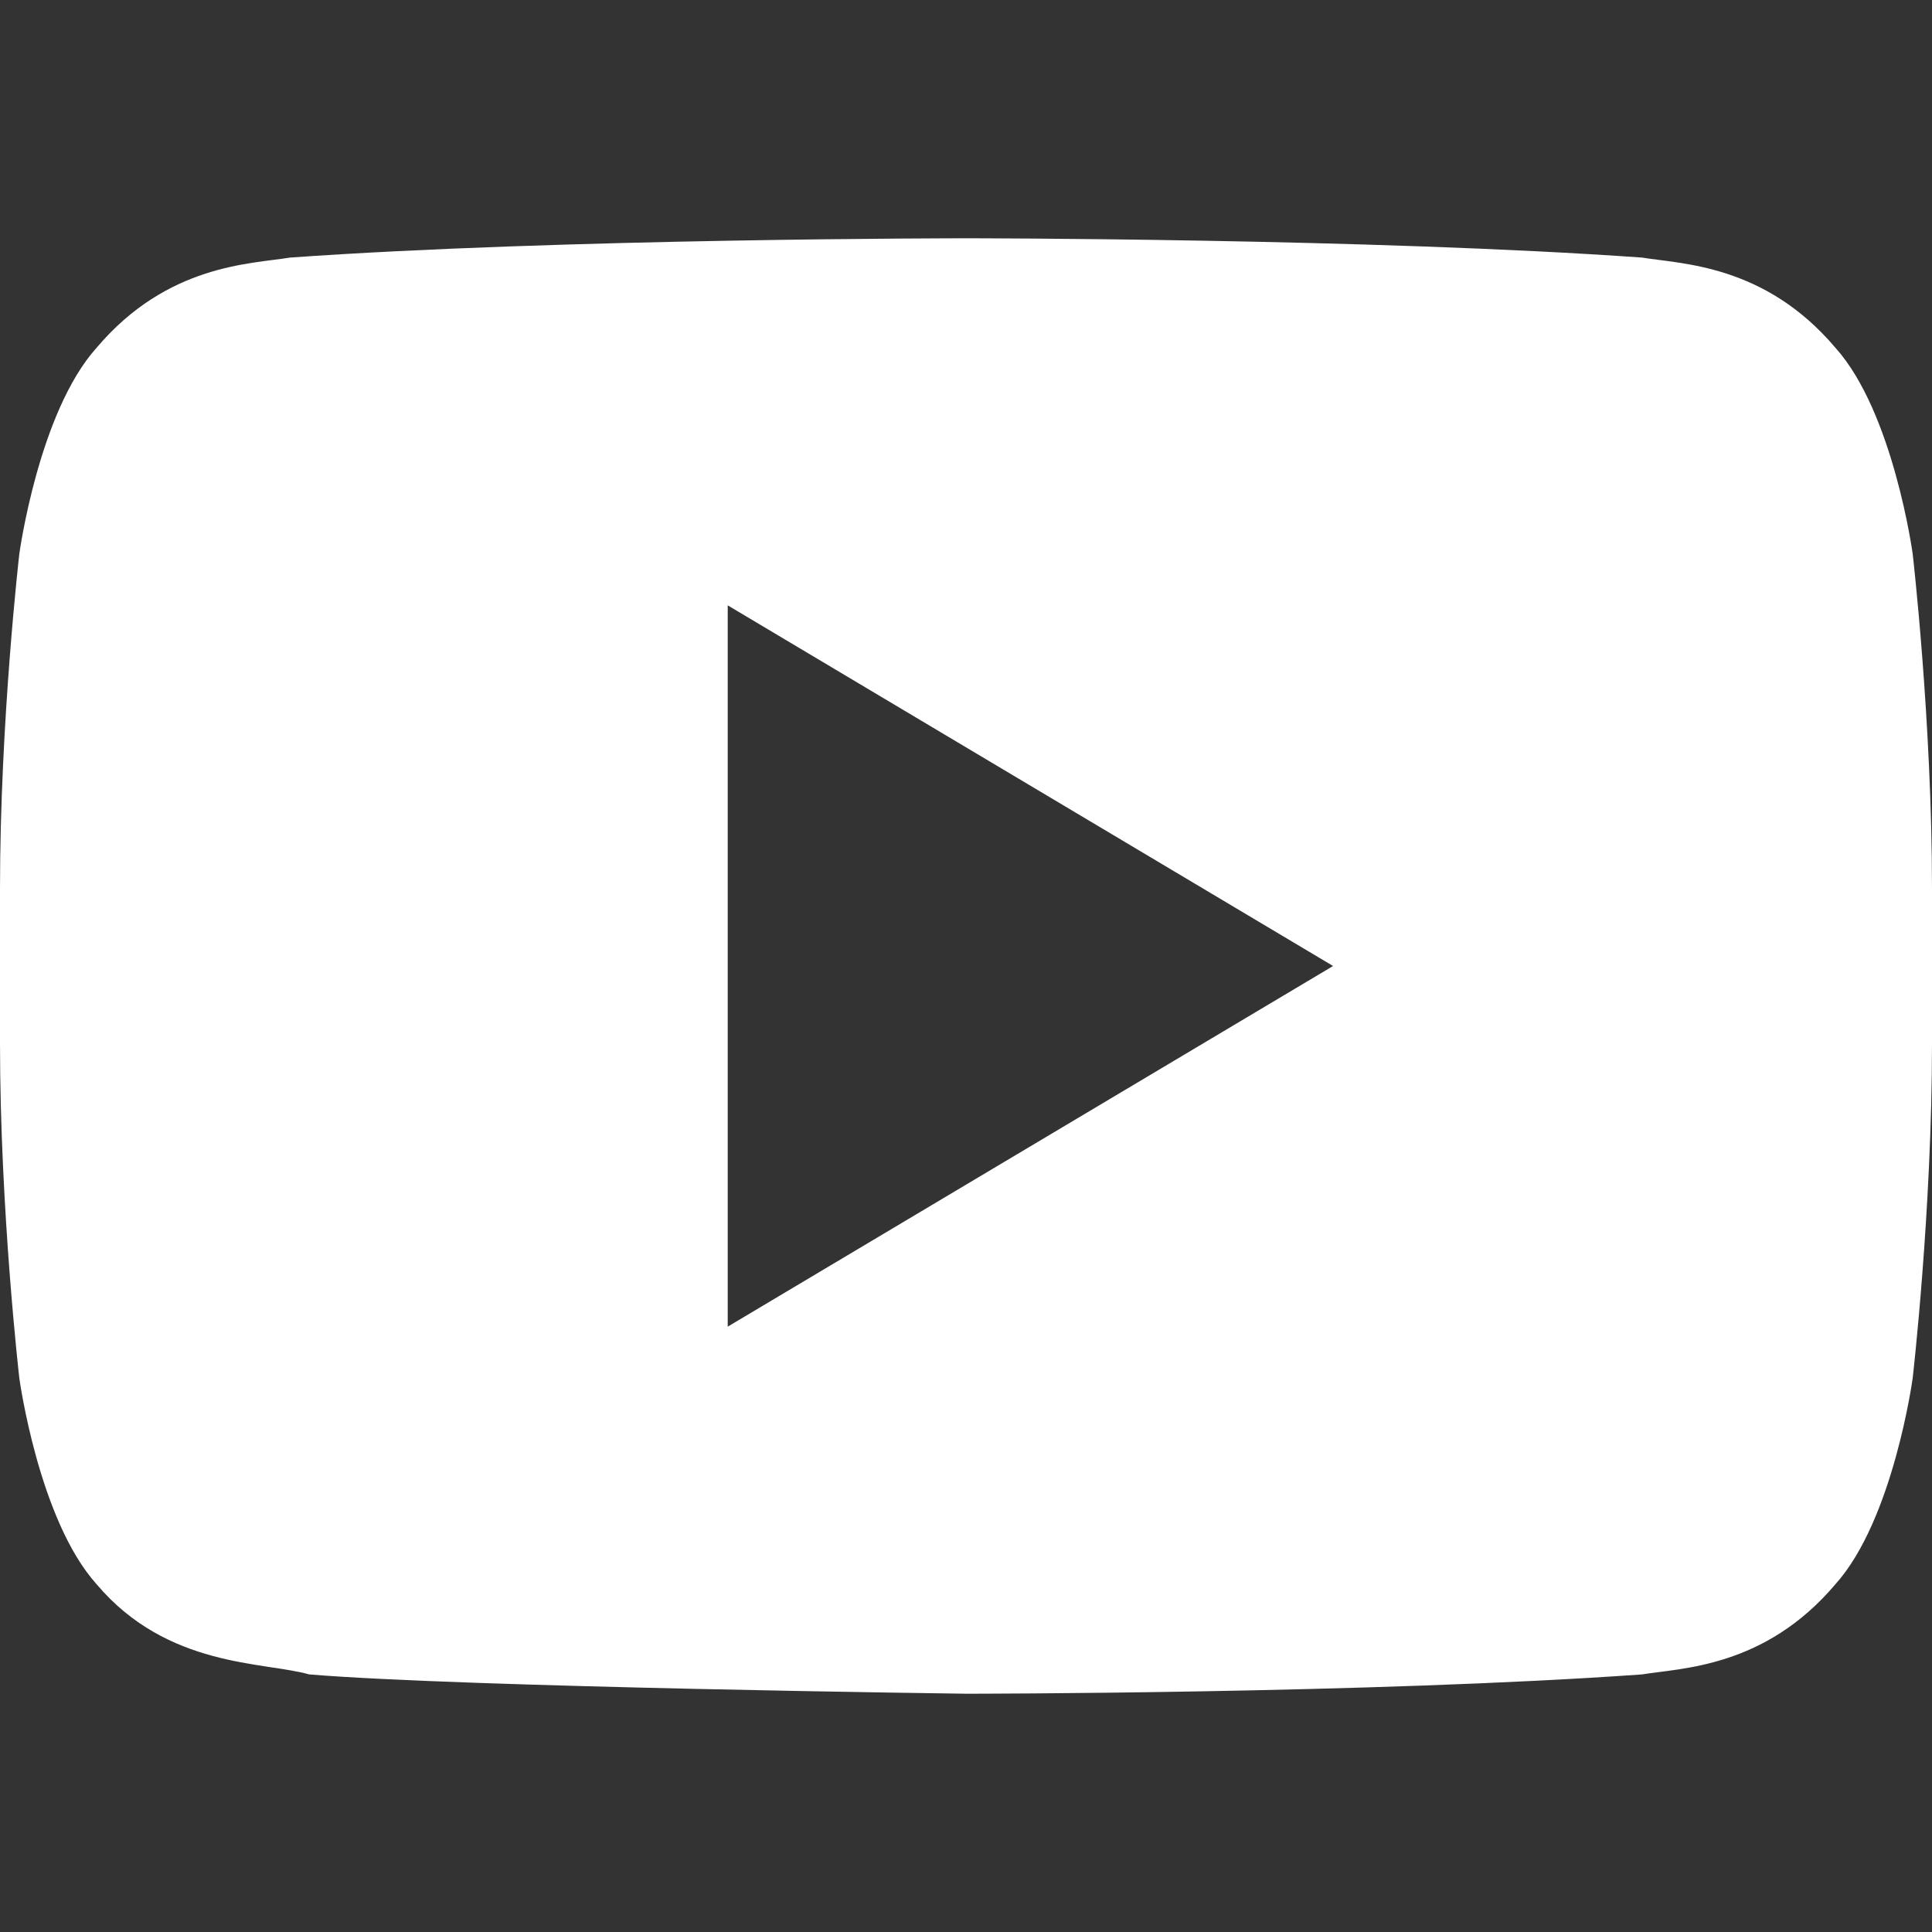
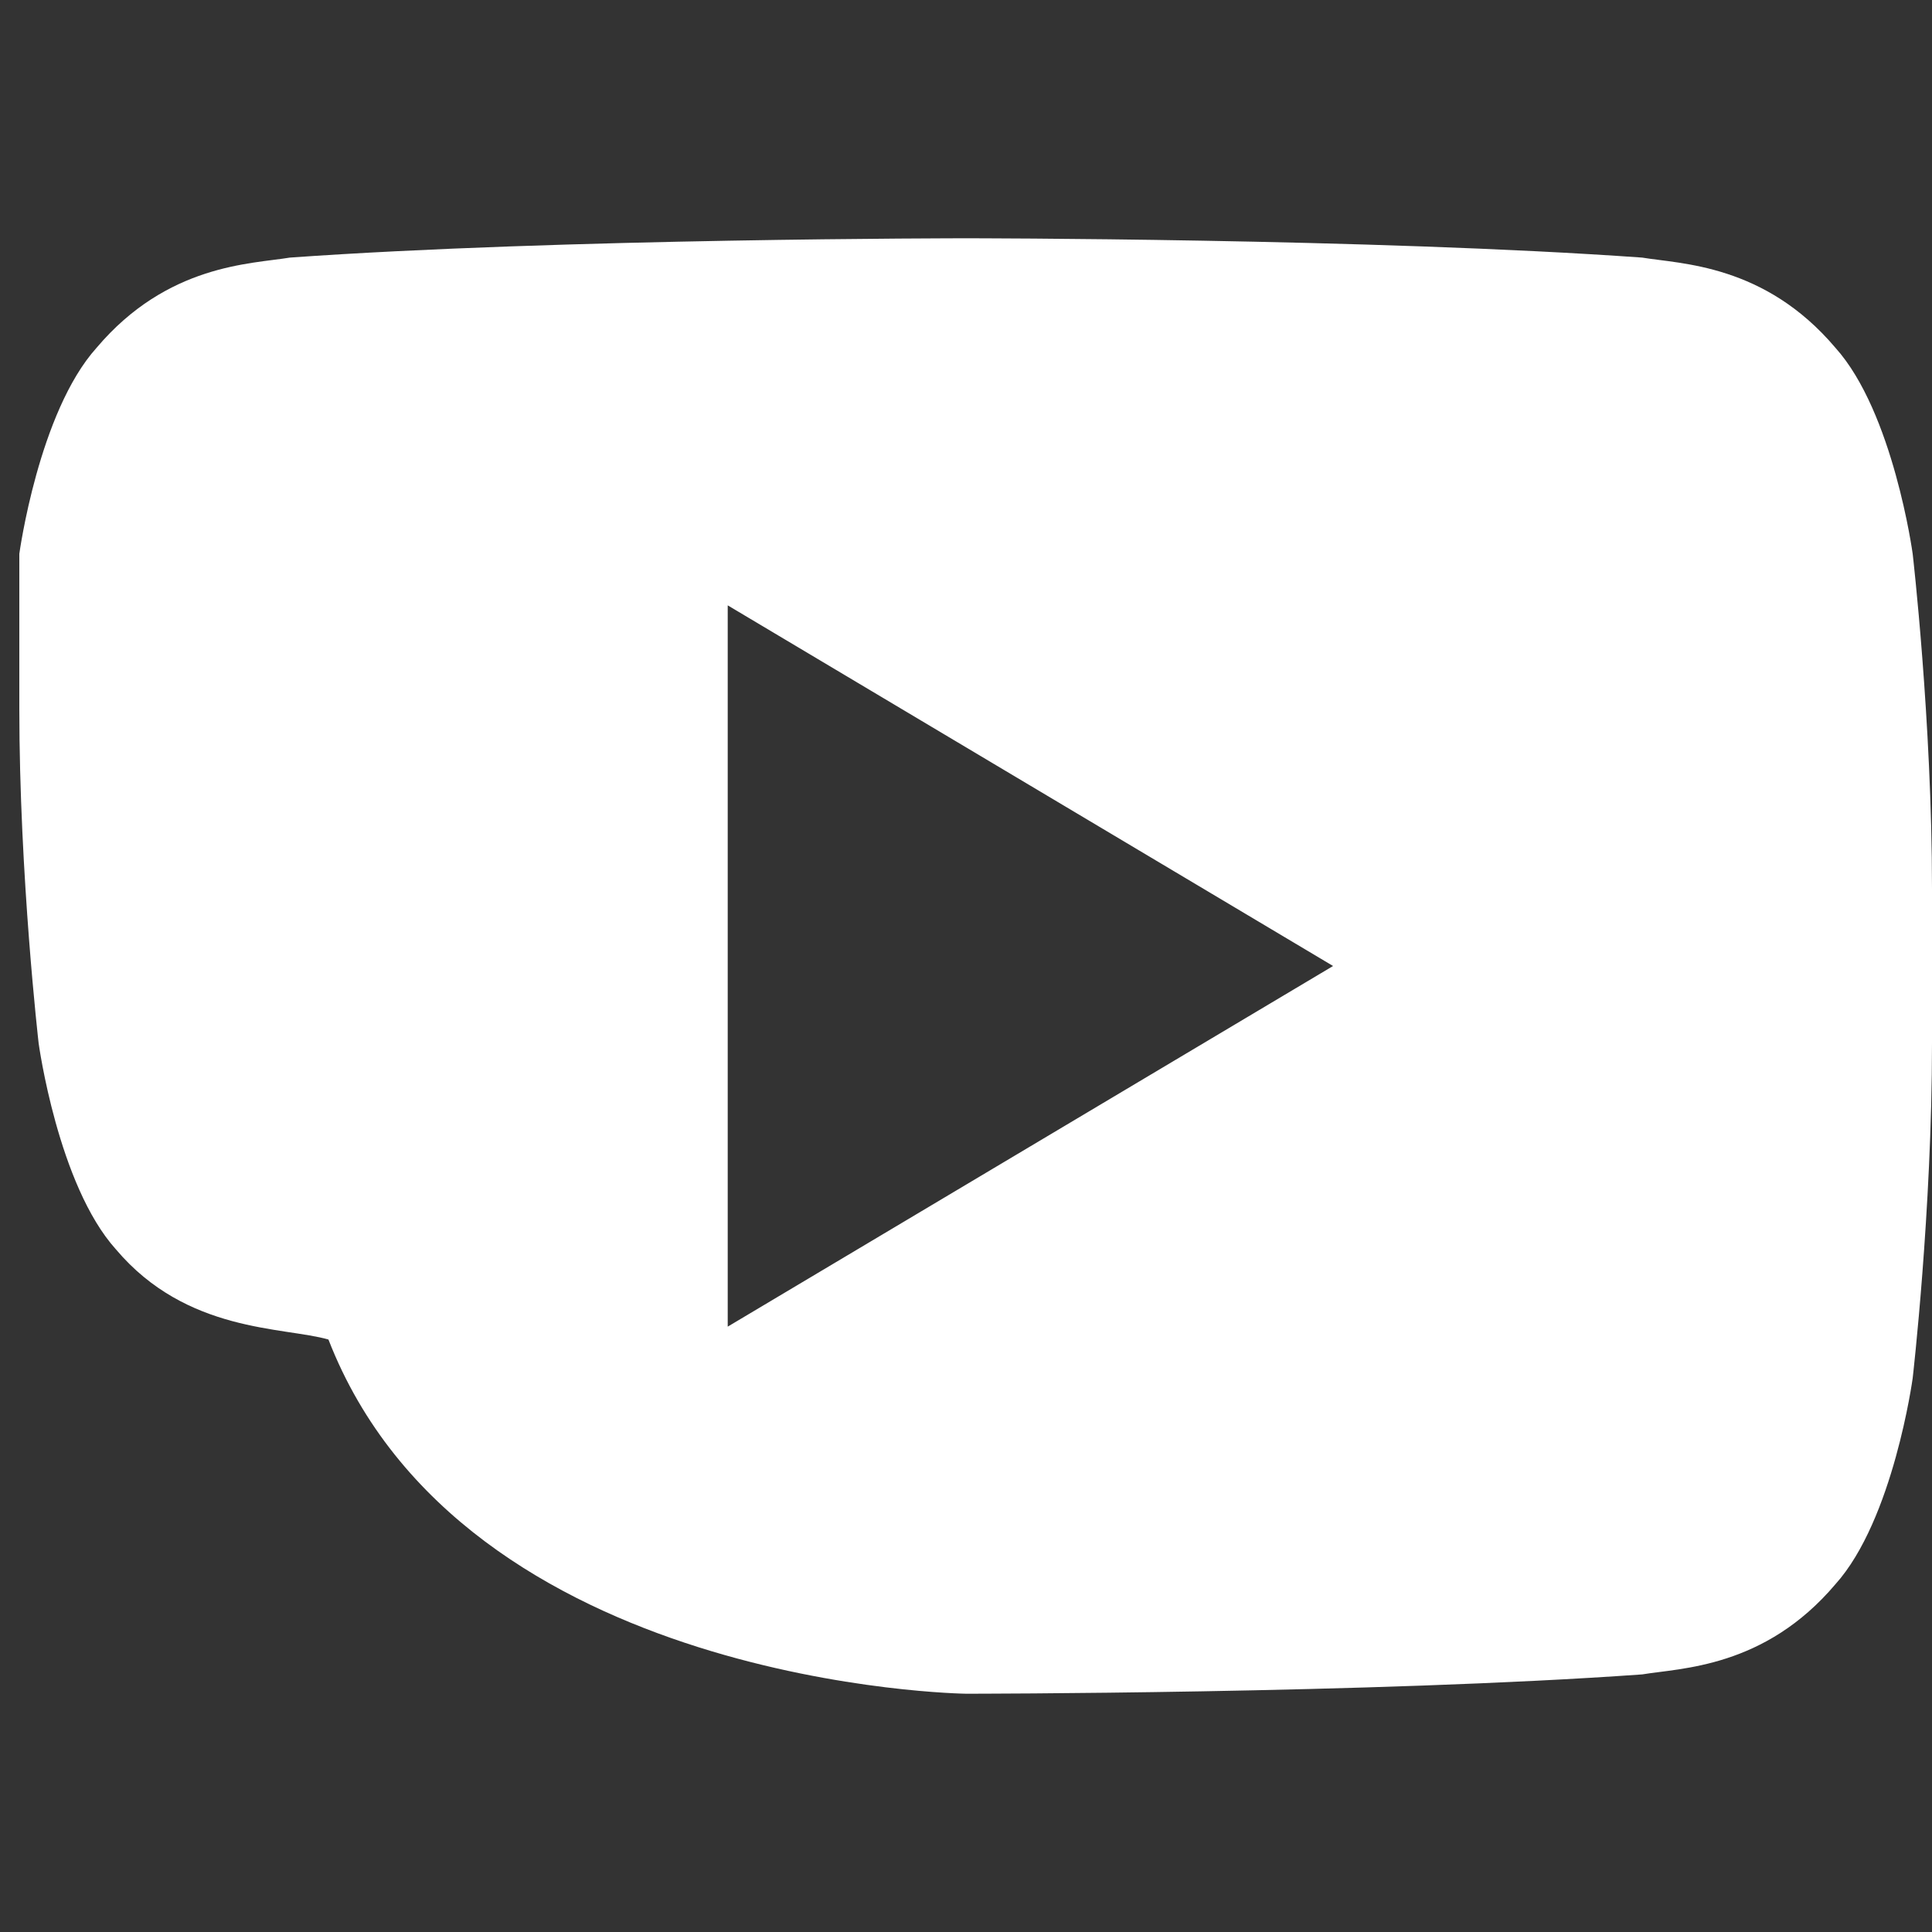
<svg xmlns="http://www.w3.org/2000/svg" version="1.1" id="Layer_1" x="0px" y="0px" viewBox="0 0 30 30" style="enable-background:new 0 0 30 30;" xml:space="preserve">
  <rect x="0" y="0" width="30" height="30" fill="#333333" stroke="none" />
  <style type="text/css"> .st0{fill:#FFFFFF;} </style>
  <g>
-     <path class="st0" d="M29.7,8.6c0,0-0.3-2.2-1.2-3.2c-1.1-1.3-2.4-1.3-3-1.4C21.3,3.7,15,3.7,15,3.7h0c0,0-6.3,0-10.5,0.3 c-0.6,0.1-1.9,0.1-3,1.4c-0.9,1-1.2,3.2-1.2,3.2S0,11.2,0,13.8v2.4c0,2.6,0.3,5.2,0.3,5.2s0.3,2.2,1.2,3.2c1.1,1.3,2.6,1.2,3.3,1.4 C7.2,26.2,15,26.3,15,26.3s6.3,0,10.5-0.3c0.6-0.1,1.9-0.1,3-1.4c0.9-1,1.2-3.2,1.2-3.2s0.3-2.6,0.3-5.2v-2.4 C30,11.2,29.7,8.6,29.7,8.6z M11.3,20.6V9.4l9.4,5.6L11.3,20.6z" />
+     <path class="st0" d="M29.7,8.6c0,0-0.3-2.2-1.2-3.2c-1.1-1.3-2.4-1.3-3-1.4C21.3,3.7,15,3.7,15,3.7h0c0,0-6.3,0-10.5,0.3 c-0.6,0.1-1.9,0.1-3,1.4c-0.9,1-1.2,3.2-1.2,3.2v2.4c0,2.6,0.3,5.2,0.3,5.2s0.3,2.2,1.2,3.2c1.1,1.3,2.6,1.2,3.3,1.4 C7.2,26.2,15,26.3,15,26.3s6.3,0,10.5-0.3c0.6-0.1,1.9-0.1,3-1.4c0.9-1,1.2-3.2,1.2-3.2s0.3-2.6,0.3-5.2v-2.4 C30,11.2,29.7,8.6,29.7,8.6z M11.3,20.6V9.4l9.4,5.6L11.3,20.6z" />
  </g>
</svg>